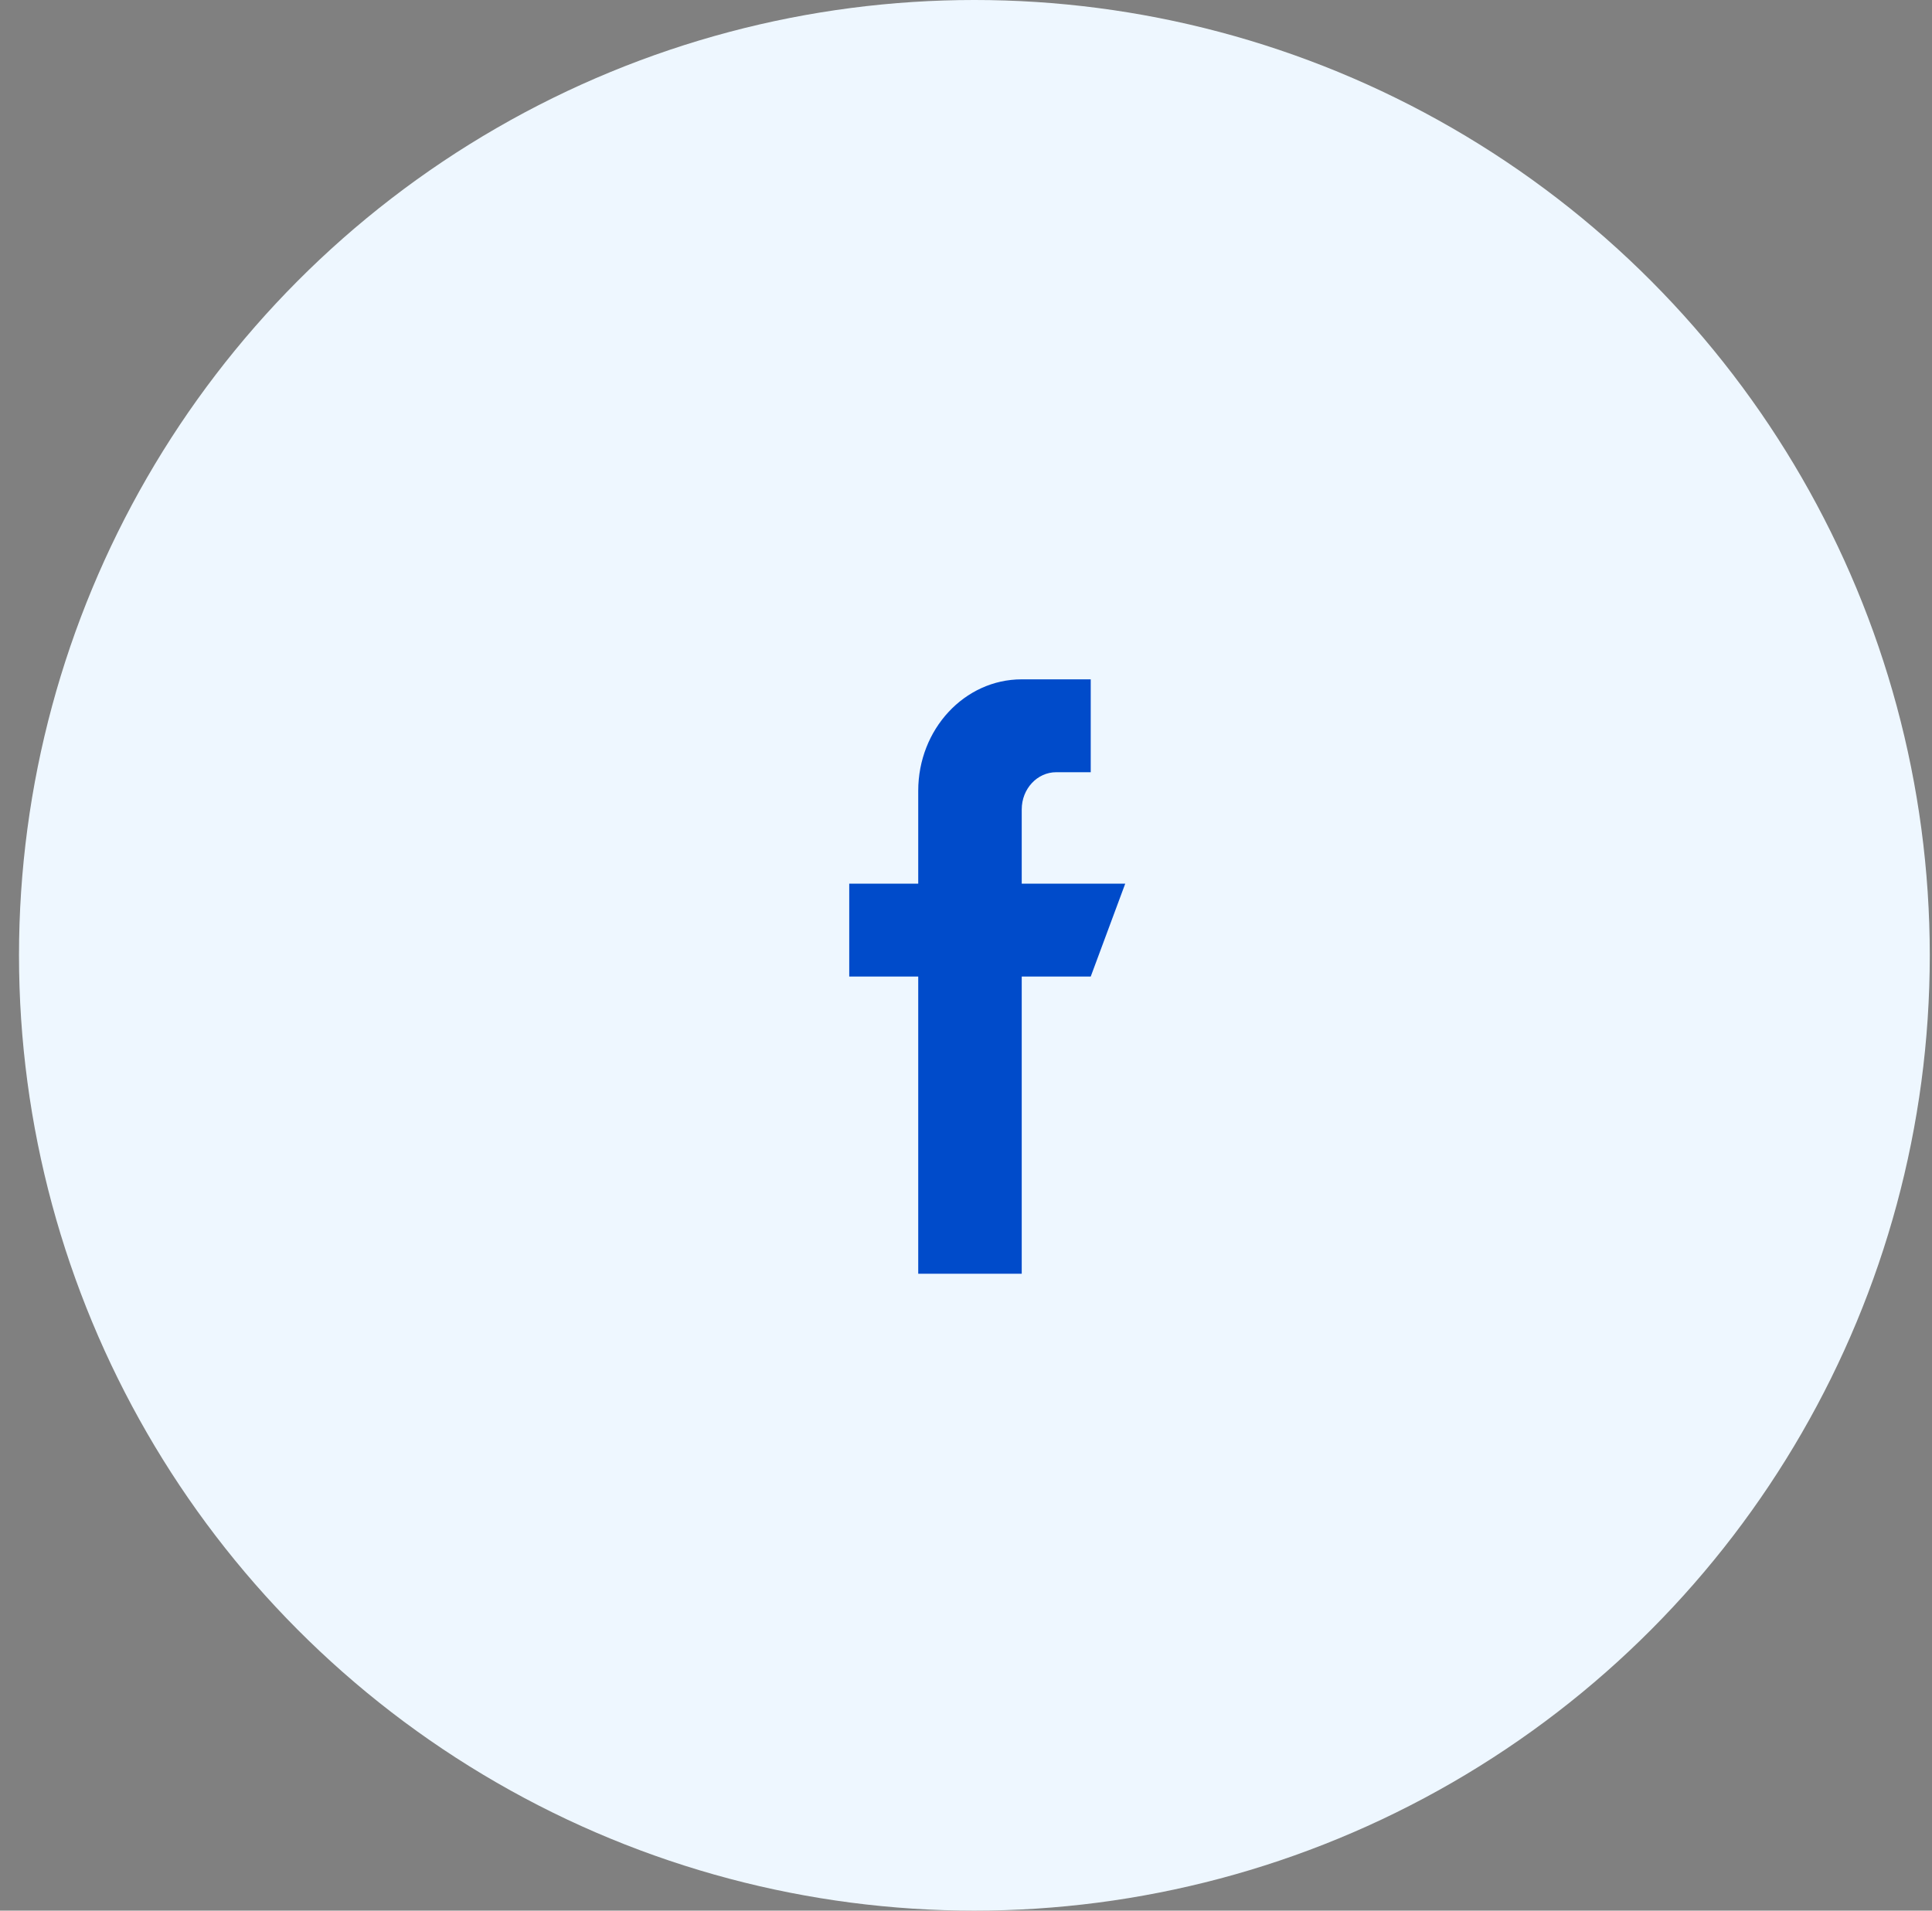
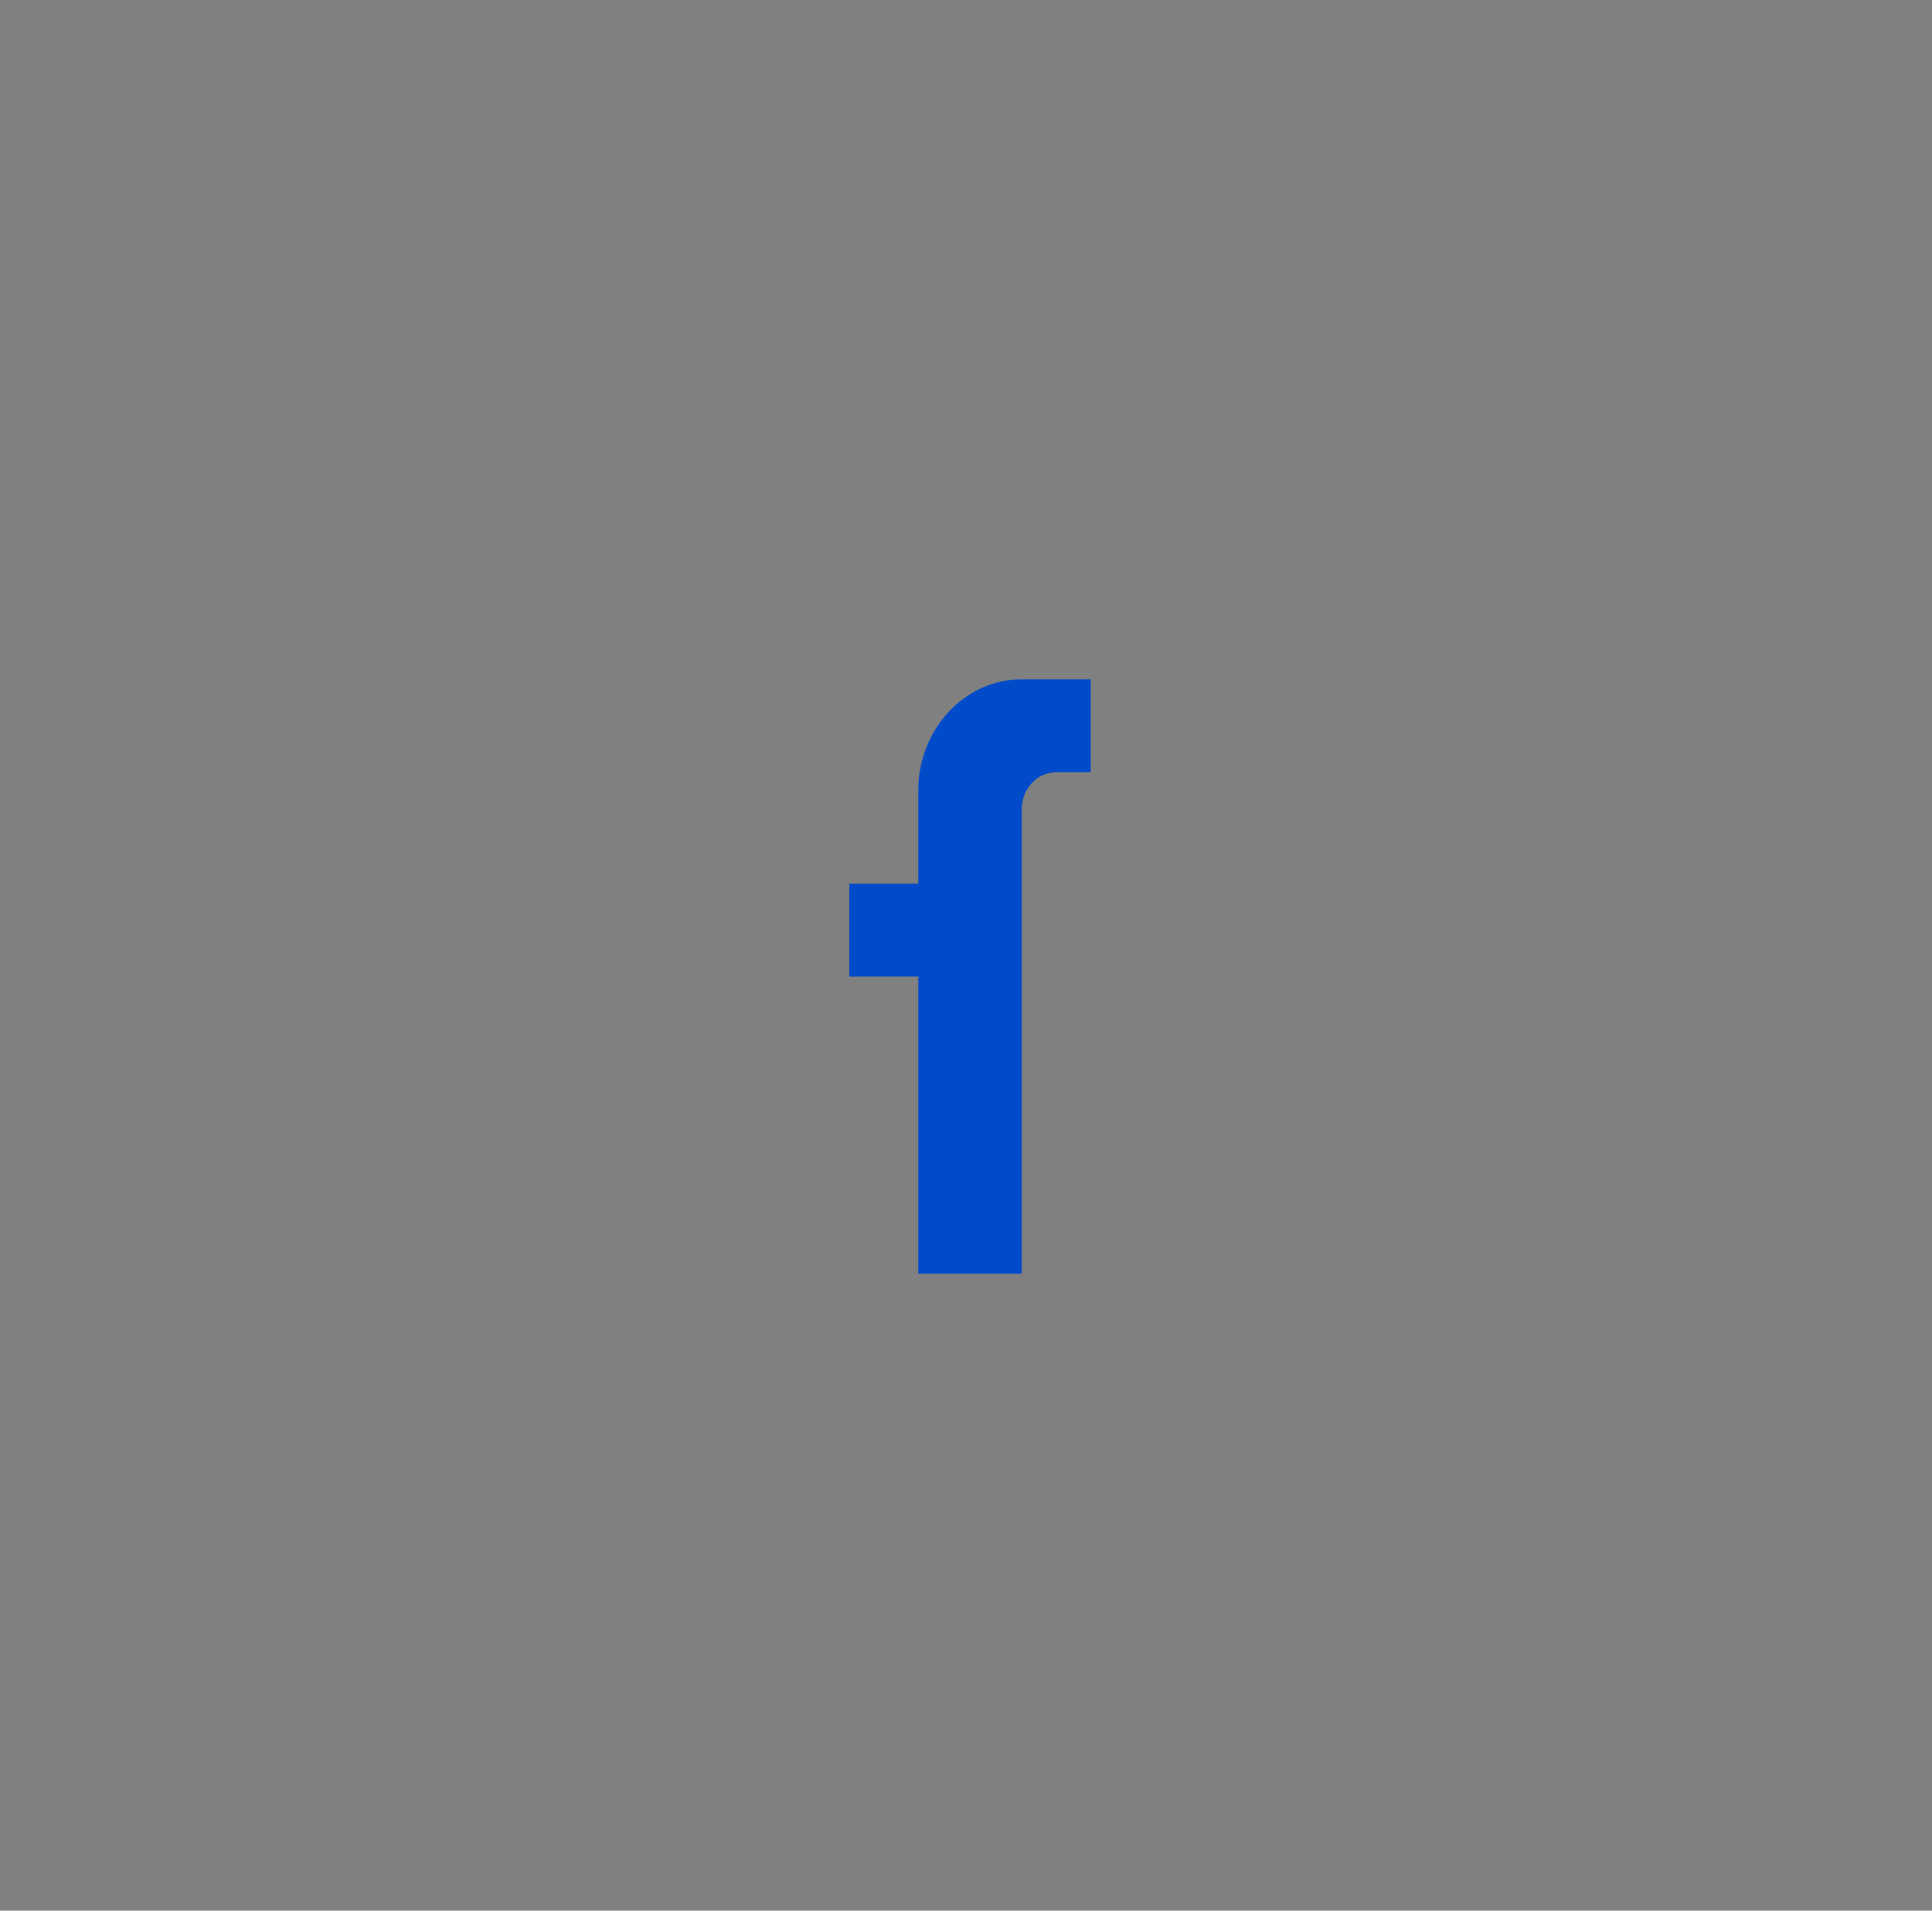
<svg xmlns="http://www.w3.org/2000/svg" width="91" height="90" viewBox="0 0 91 90" fill="none">
  <rect x="0" y="0" width="91" height="90" fill="#808080" stroke="none" />
-   <circle cx="45.895" cy="45" r="45" fill="#EEF7FF" />
-   <path d="M48.125 41.625V38.125C48.125 37.159 48.853 36.375 49.75 36.375H51.375V32H48.125C45.432 32 43.25 34.35 43.25 37.25V41.625H40V46H43.25V60H48.125V46H51.375L53 41.625H48.125Z" fill="#004BCA" />
+   <path d="M48.125 41.625V38.125C48.125 37.159 48.853 36.375 49.75 36.375H51.375V32H48.125C45.432 32 43.25 34.35 43.25 37.25V41.625H40V46H43.25V60H48.125V46H51.375H48.125Z" fill="#004BCA" />
</svg>